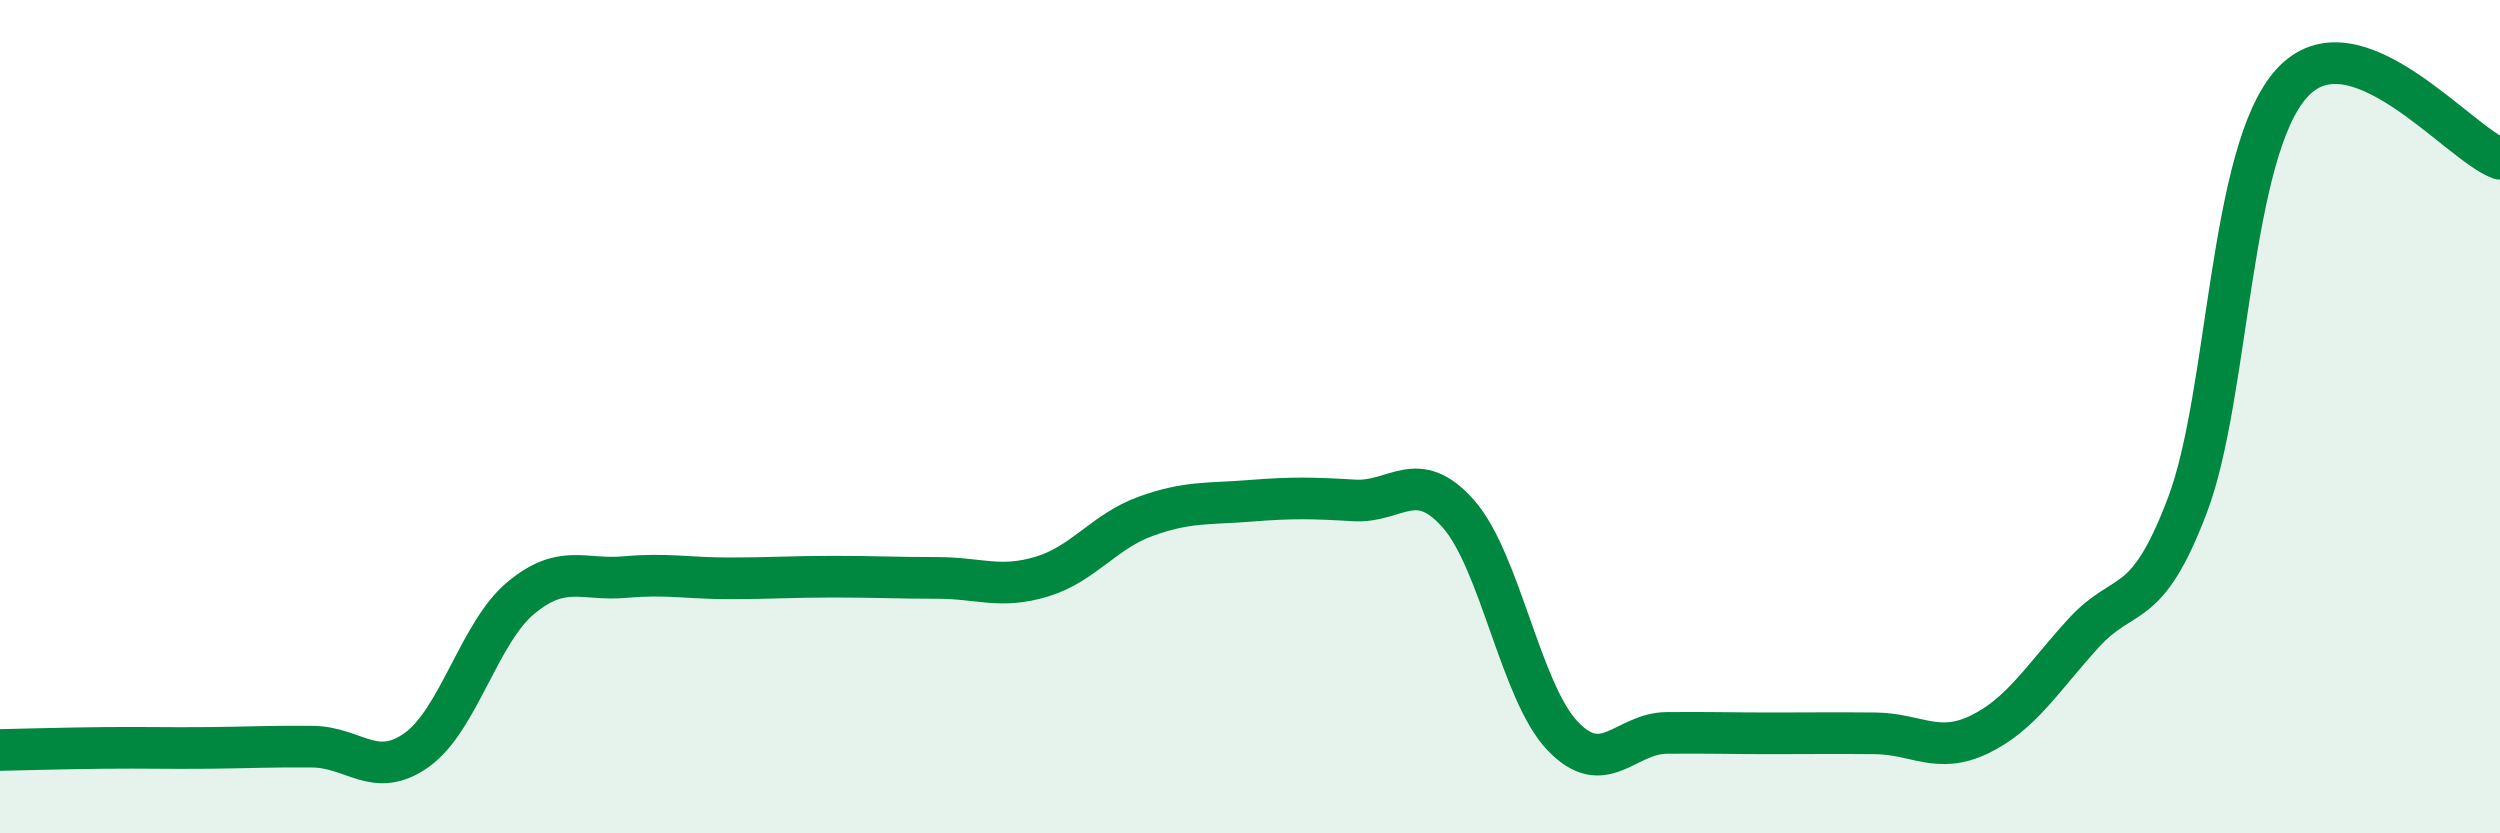
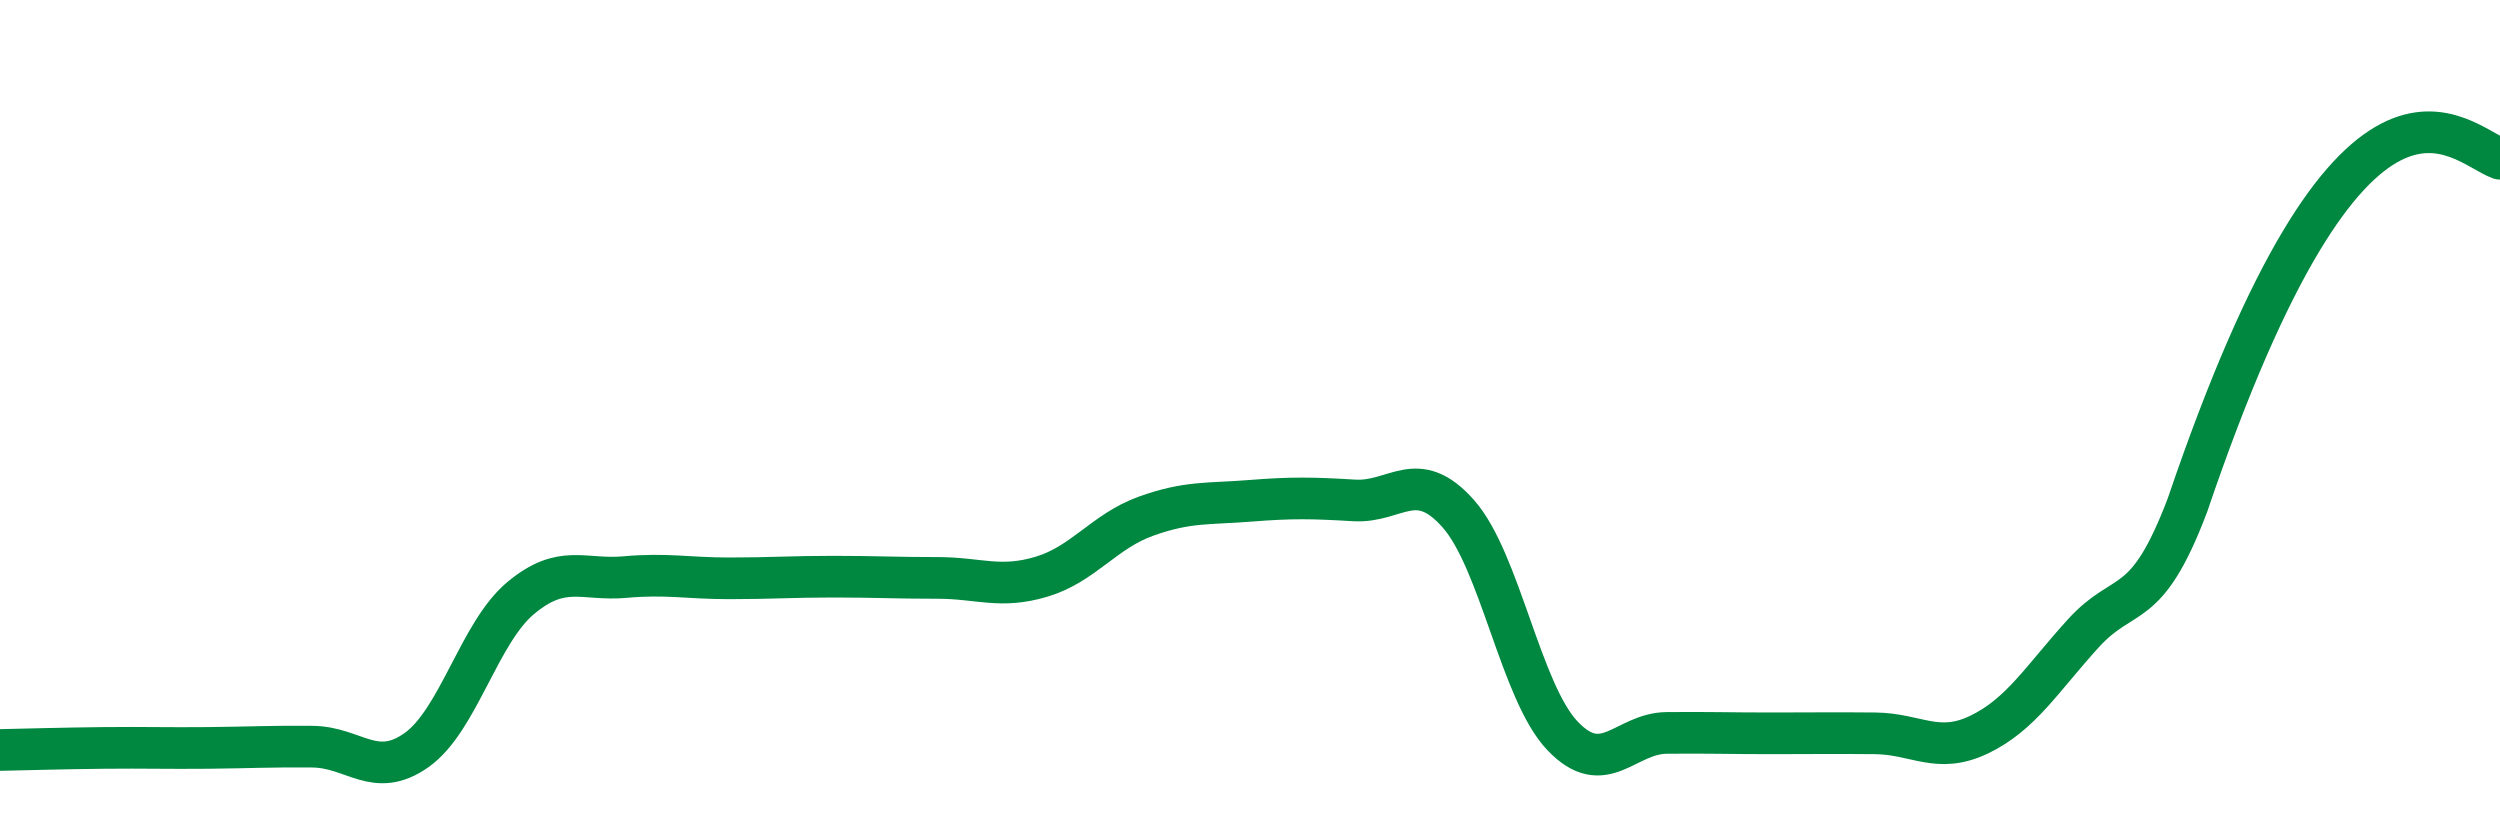
<svg xmlns="http://www.w3.org/2000/svg" width="60" height="20" viewBox="0 0 60 20">
-   <path d="M 0,18 C 0.5,17.99 1.5,17.96 2.5,17.95 C 3.5,17.94 4,17.96 5,17.95 C 6,17.94 6.5,17.91 7.5,17.92 C 8.5,17.93 9,18.71 10,18 C 11,17.29 11.5,15.18 12.5,14.35 C 13.5,13.52 14,13.94 15,13.85 C 16,13.76 16.5,13.88 17.5,13.88 C 18.5,13.88 19,13.84 20,13.84 C 21,13.84 21.5,13.87 22.5,13.87 C 23.5,13.87 24,14.14 25,13.84 C 26,13.54 26.5,12.75 27.5,12.39 C 28.5,12.03 29,12.1 30,12.02 C 31,11.94 31.5,11.95 32.5,12.01 C 33.5,12.07 34,11.2 35,12.33 C 36,13.46 36.5,16.61 37.5,17.66 C 38.5,18.71 39,17.6 40,17.59 C 41,17.58 41.5,17.6 42.5,17.6 C 43.5,17.6 44,17.59 45,17.6 C 46,17.61 46.5,18.11 47.5,17.63 C 48.5,17.15 49,16.3 50,15.2 C 51,14.1 51.5,14.76 52.5,12.12 C 53.5,9.48 53.5,3.66 55,2 C 56.5,0.34 59,3.45 60,3.81L60 20L0 20Z" fill="#008740" opacity="0.1" stroke-linecap="round" stroke-linejoin="round" />
-   <path d="M 0,18 C 0.5,17.99 1.5,17.96 2.5,17.95 C 3.5,17.94 4,17.96 5,17.95 C 6,17.94 6.5,17.91 7.5,17.92 C 8.5,17.93 9,18.71 10,18 C 11,17.29 11.5,15.18 12.5,14.35 C 13.5,13.52 14,13.94 15,13.85 C 16,13.76 16.5,13.88 17.5,13.88 C 18.5,13.88 19,13.84 20,13.84 C 21,13.84 21.5,13.87 22.5,13.87 C 23.5,13.87 24,14.14 25,13.84 C 26,13.54 26.5,12.75 27.5,12.39 C 28.5,12.03 29,12.1 30,12.02 C 31,11.94 31.5,11.95 32.5,12.01 C 33.5,12.07 34,11.2 35,12.33 C 36,13.46 36.5,16.61 37.5,17.66 C 38.5,18.71 39,17.6 40,17.59 C 41,17.58 41.5,17.6 42.5,17.6 C 43.5,17.6 44,17.59 45,17.6 C 46,17.61 46.5,18.11 47.5,17.63 C 48.5,17.15 49,16.3 50,15.2 C 51,14.1 51.5,14.76 52.5,12.12 C 53.5,9.48 53.5,3.66 55,2 C 56.5,0.34 59,3.45 60,3.81" stroke="#008740" stroke-width="1" fill="none" stroke-linecap="round" stroke-linejoin="round" />
+   <path d="M 0,18 C 0.5,17.99 1.5,17.96 2.5,17.95 C 3.5,17.94 4,17.96 5,17.95 C 6,17.94 6.5,17.91 7.5,17.92 C 8.5,17.93 9,18.71 10,18 C 11,17.29 11.5,15.18 12.5,14.35 C 13.5,13.52 14,13.94 15,13.85 C 16,13.76 16.5,13.88 17.5,13.88 C 18.5,13.88 19,13.84 20,13.84 C 21,13.84 21.5,13.87 22.5,13.87 C 23.5,13.87 24,14.14 25,13.84 C 26,13.54 26.5,12.75 27.5,12.39 C 28.5,12.03 29,12.1 30,12.02 C 31,11.94 31.5,11.95 32.5,12.01 C 33.5,12.07 34,11.2 35,12.33 C 36,13.46 36.5,16.61 37.5,17.66 C 38.5,18.71 39,17.6 40,17.59 C 41,17.58 41.5,17.6 42.5,17.6 C 43.5,17.6 44,17.59 45,17.6 C 46,17.61 46.5,18.11 47.5,17.63 C 48.5,17.15 49,16.3 50,15.2 C 51,14.1 51.5,14.76 52.5,12.12 C 56.5,0.34 59,3.45 60,3.81" stroke="#008740" stroke-width="1" fill="none" stroke-linecap="round" stroke-linejoin="round" />
</svg>